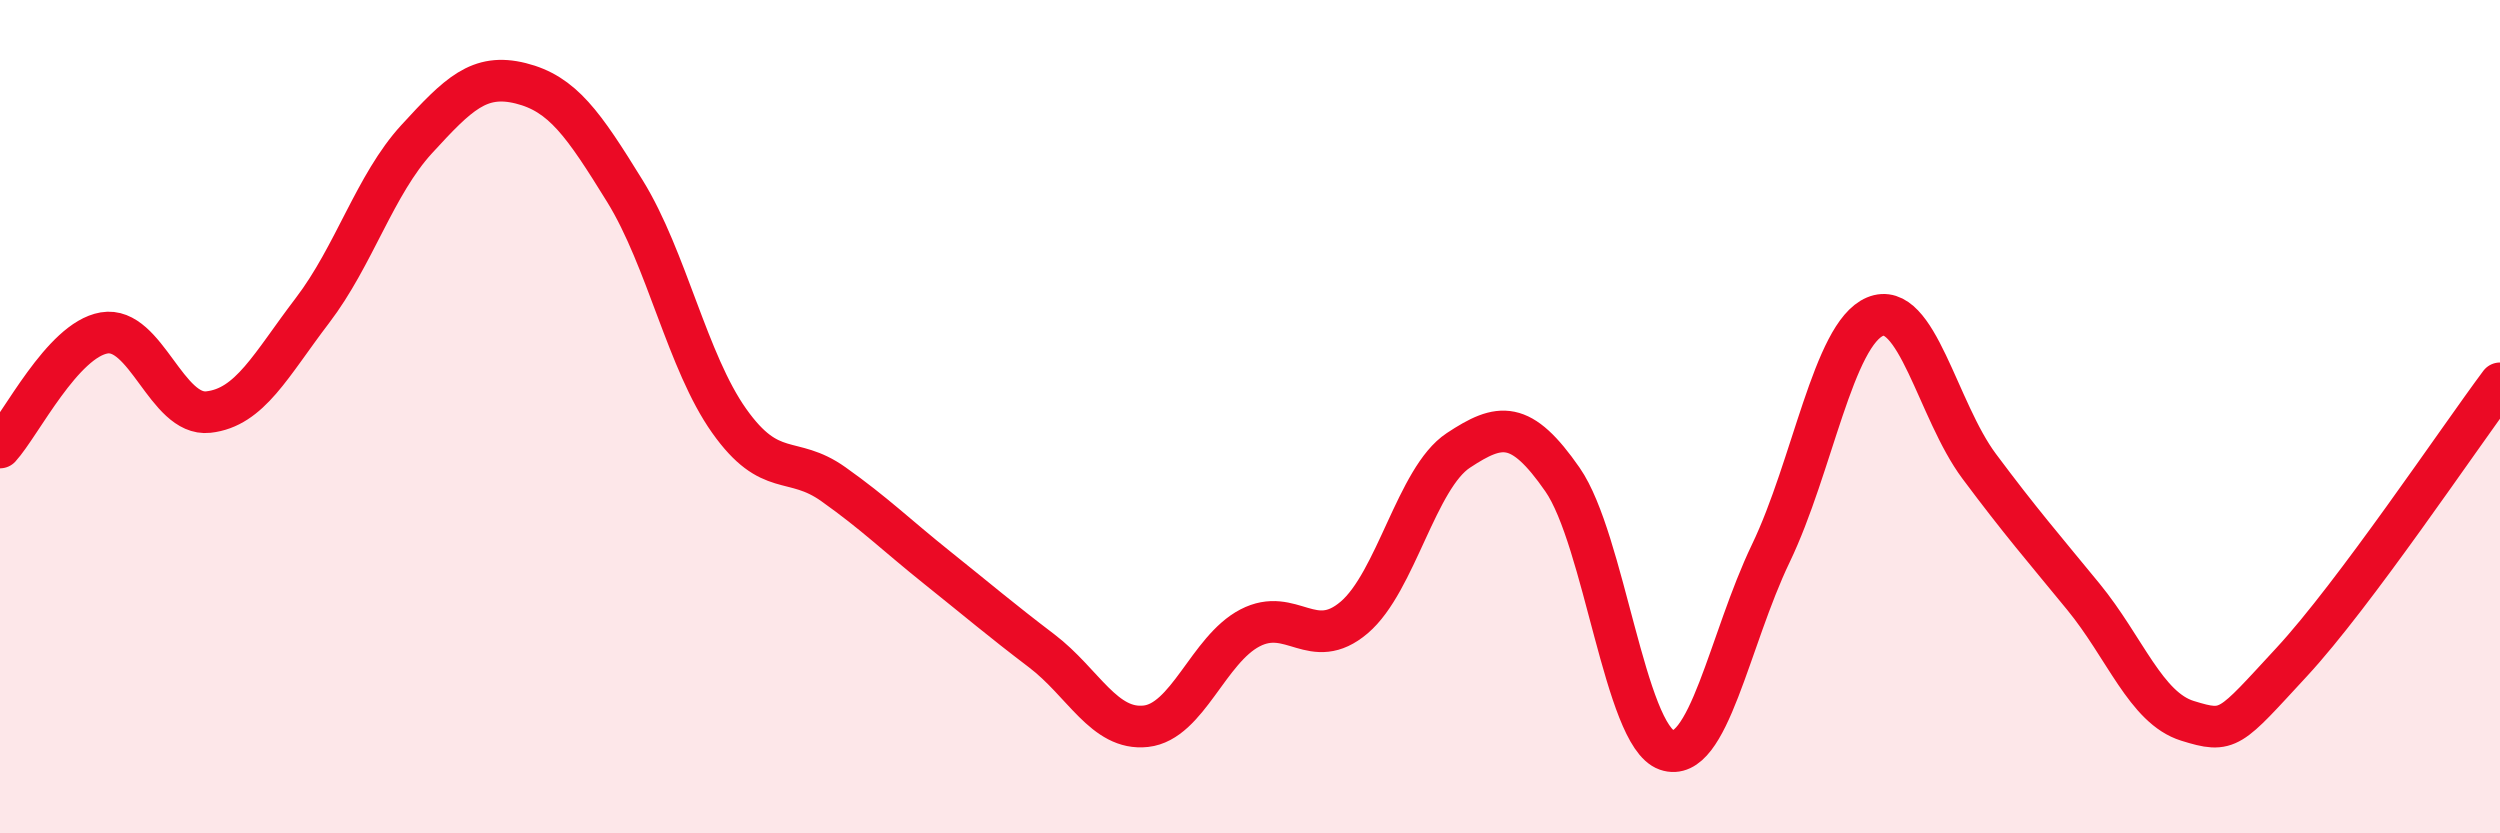
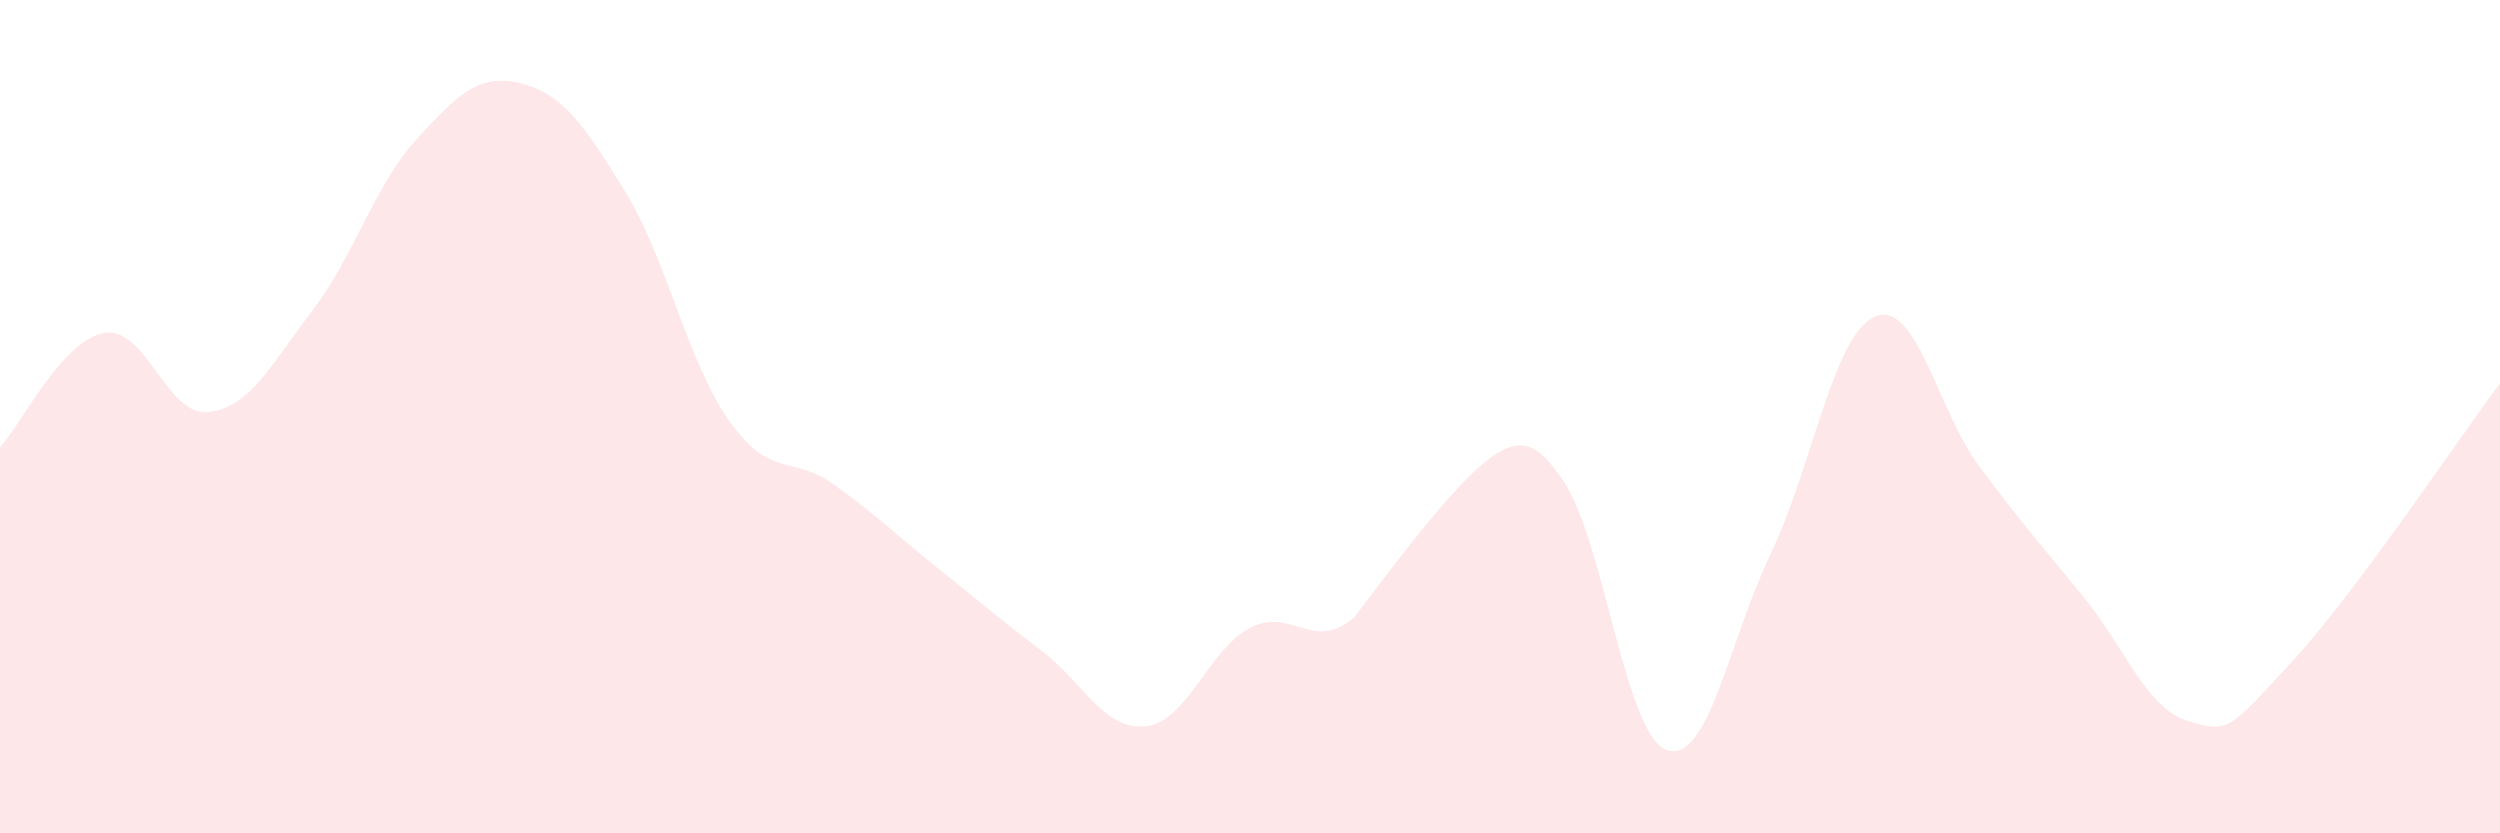
<svg xmlns="http://www.w3.org/2000/svg" width="60" height="20" viewBox="0 0 60 20">
-   <path d="M 0,10.74 C 0.5,10.19 1.5,8.16 2.5,7.99 C 3.5,7.82 4,10 5,9.89 C 6,9.78 6.5,8.76 7.5,7.45 C 8.5,6.14 9,4.43 10,3.34 C 11,2.25 11.5,1.75 12.5,2 C 13.5,2.25 14,2.97 15,4.59 C 16,6.21 16.5,8.69 17.5,10.1 C 18.5,11.51 19,10.91 20,11.62 C 21,12.33 21.5,12.83 22.5,13.63 C 23.5,14.43 24,14.86 25,15.62 C 26,16.38 26.5,17.54 27.5,17.43 C 28.5,17.32 29,15.59 30,15.07 C 31,14.55 31.5,15.67 32.5,14.82 C 33.5,13.97 34,11.47 35,10.81 C 36,10.15 36.5,10.07 37.5,11.51 C 38.5,12.95 39,17.65 40,18 C 41,18.35 41.5,15.36 42.5,13.28 C 43.5,11.2 44,8.02 45,7.6 C 46,7.18 46.5,9.85 47.5,11.19 C 48.5,12.53 49,13.1 50,14.32 C 51,15.54 51.5,16.99 52.5,17.3 C 53.5,17.61 53.5,17.51 55,15.89 C 56.5,14.27 59,10.54 60,9.2L60 20L0 20Z" fill="#EB0A25" opacity="0.1" stroke-linecap="round" stroke-linejoin="round" />
-   <path d="M 0,10.74 C 0.5,10.19 1.5,8.16 2.5,7.99 C 3.5,7.82 4,10 5,9.89 C 6,9.78 6.5,8.76 7.5,7.45 C 8.5,6.14 9,4.43 10,3.34 C 11,2.25 11.5,1.75 12.5,2 C 13.5,2.25 14,2.97 15,4.59 C 16,6.21 16.5,8.69 17.5,10.1 C 18.5,11.51 19,10.91 20,11.62 C 21,12.33 21.5,12.83 22.5,13.63 C 23.5,14.43 24,14.86 25,15.62 C 26,16.38 26.5,17.54 27.5,17.43 C 28.5,17.32 29,15.59 30,15.07 C 31,14.55 31.5,15.67 32.5,14.82 C 33.5,13.97 34,11.47 35,10.81 C 36,10.15 36.5,10.07 37.5,11.51 C 38.5,12.95 39,17.65 40,18 C 41,18.35 41.5,15.36 42.5,13.28 C 43.5,11.2 44,8.02 45,7.6 C 46,7.18 46.5,9.85 47.5,11.19 C 48.5,12.53 49,13.1 50,14.32 C 51,15.54 51.5,16.99 52.5,17.3 C 53.5,17.61 53.5,17.51 55,15.89 C 56.5,14.27 59,10.54 60,9.2" stroke="#EB0A25" stroke-width="1" fill="none" stroke-linecap="round" stroke-linejoin="round" />
+   <path d="M 0,10.74 C 0.5,10.19 1.5,8.16 2.5,7.99 C 3.5,7.82 4,10 5,9.89 C 6,9.78 6.5,8.76 7.5,7.45 C 8.5,6.14 9,4.43 10,3.34 C 11,2.25 11.5,1.75 12.5,2 C 13.5,2.25 14,2.97 15,4.59 C 16,6.21 16.5,8.69 17.5,10.1 C 18.5,11.51 19,10.91 20,11.62 C 21,12.33 21.5,12.83 22.5,13.63 C 23.5,14.43 24,14.86 25,15.62 C 26,16.38 26.5,17.54 27.5,17.43 C 28.5,17.32 29,15.59 30,15.07 C 31,14.55 31.5,15.67 32.5,14.82 C 36,10.15 36.5,10.07 37.5,11.51 C 38.5,12.95 39,17.65 40,18 C 41,18.35 41.5,15.36 42.5,13.28 C 43.5,11.2 44,8.02 45,7.6 C 46,7.18 46.5,9.85 47.5,11.19 C 48.5,12.53 49,13.1 50,14.32 C 51,15.54 51.5,16.99 52.5,17.3 C 53.5,17.61 53.5,17.51 55,15.89 C 56.5,14.27 59,10.54 60,9.2L60 20L0 20Z" fill="#EB0A25" opacity="0.1" stroke-linecap="round" stroke-linejoin="round" />
</svg>